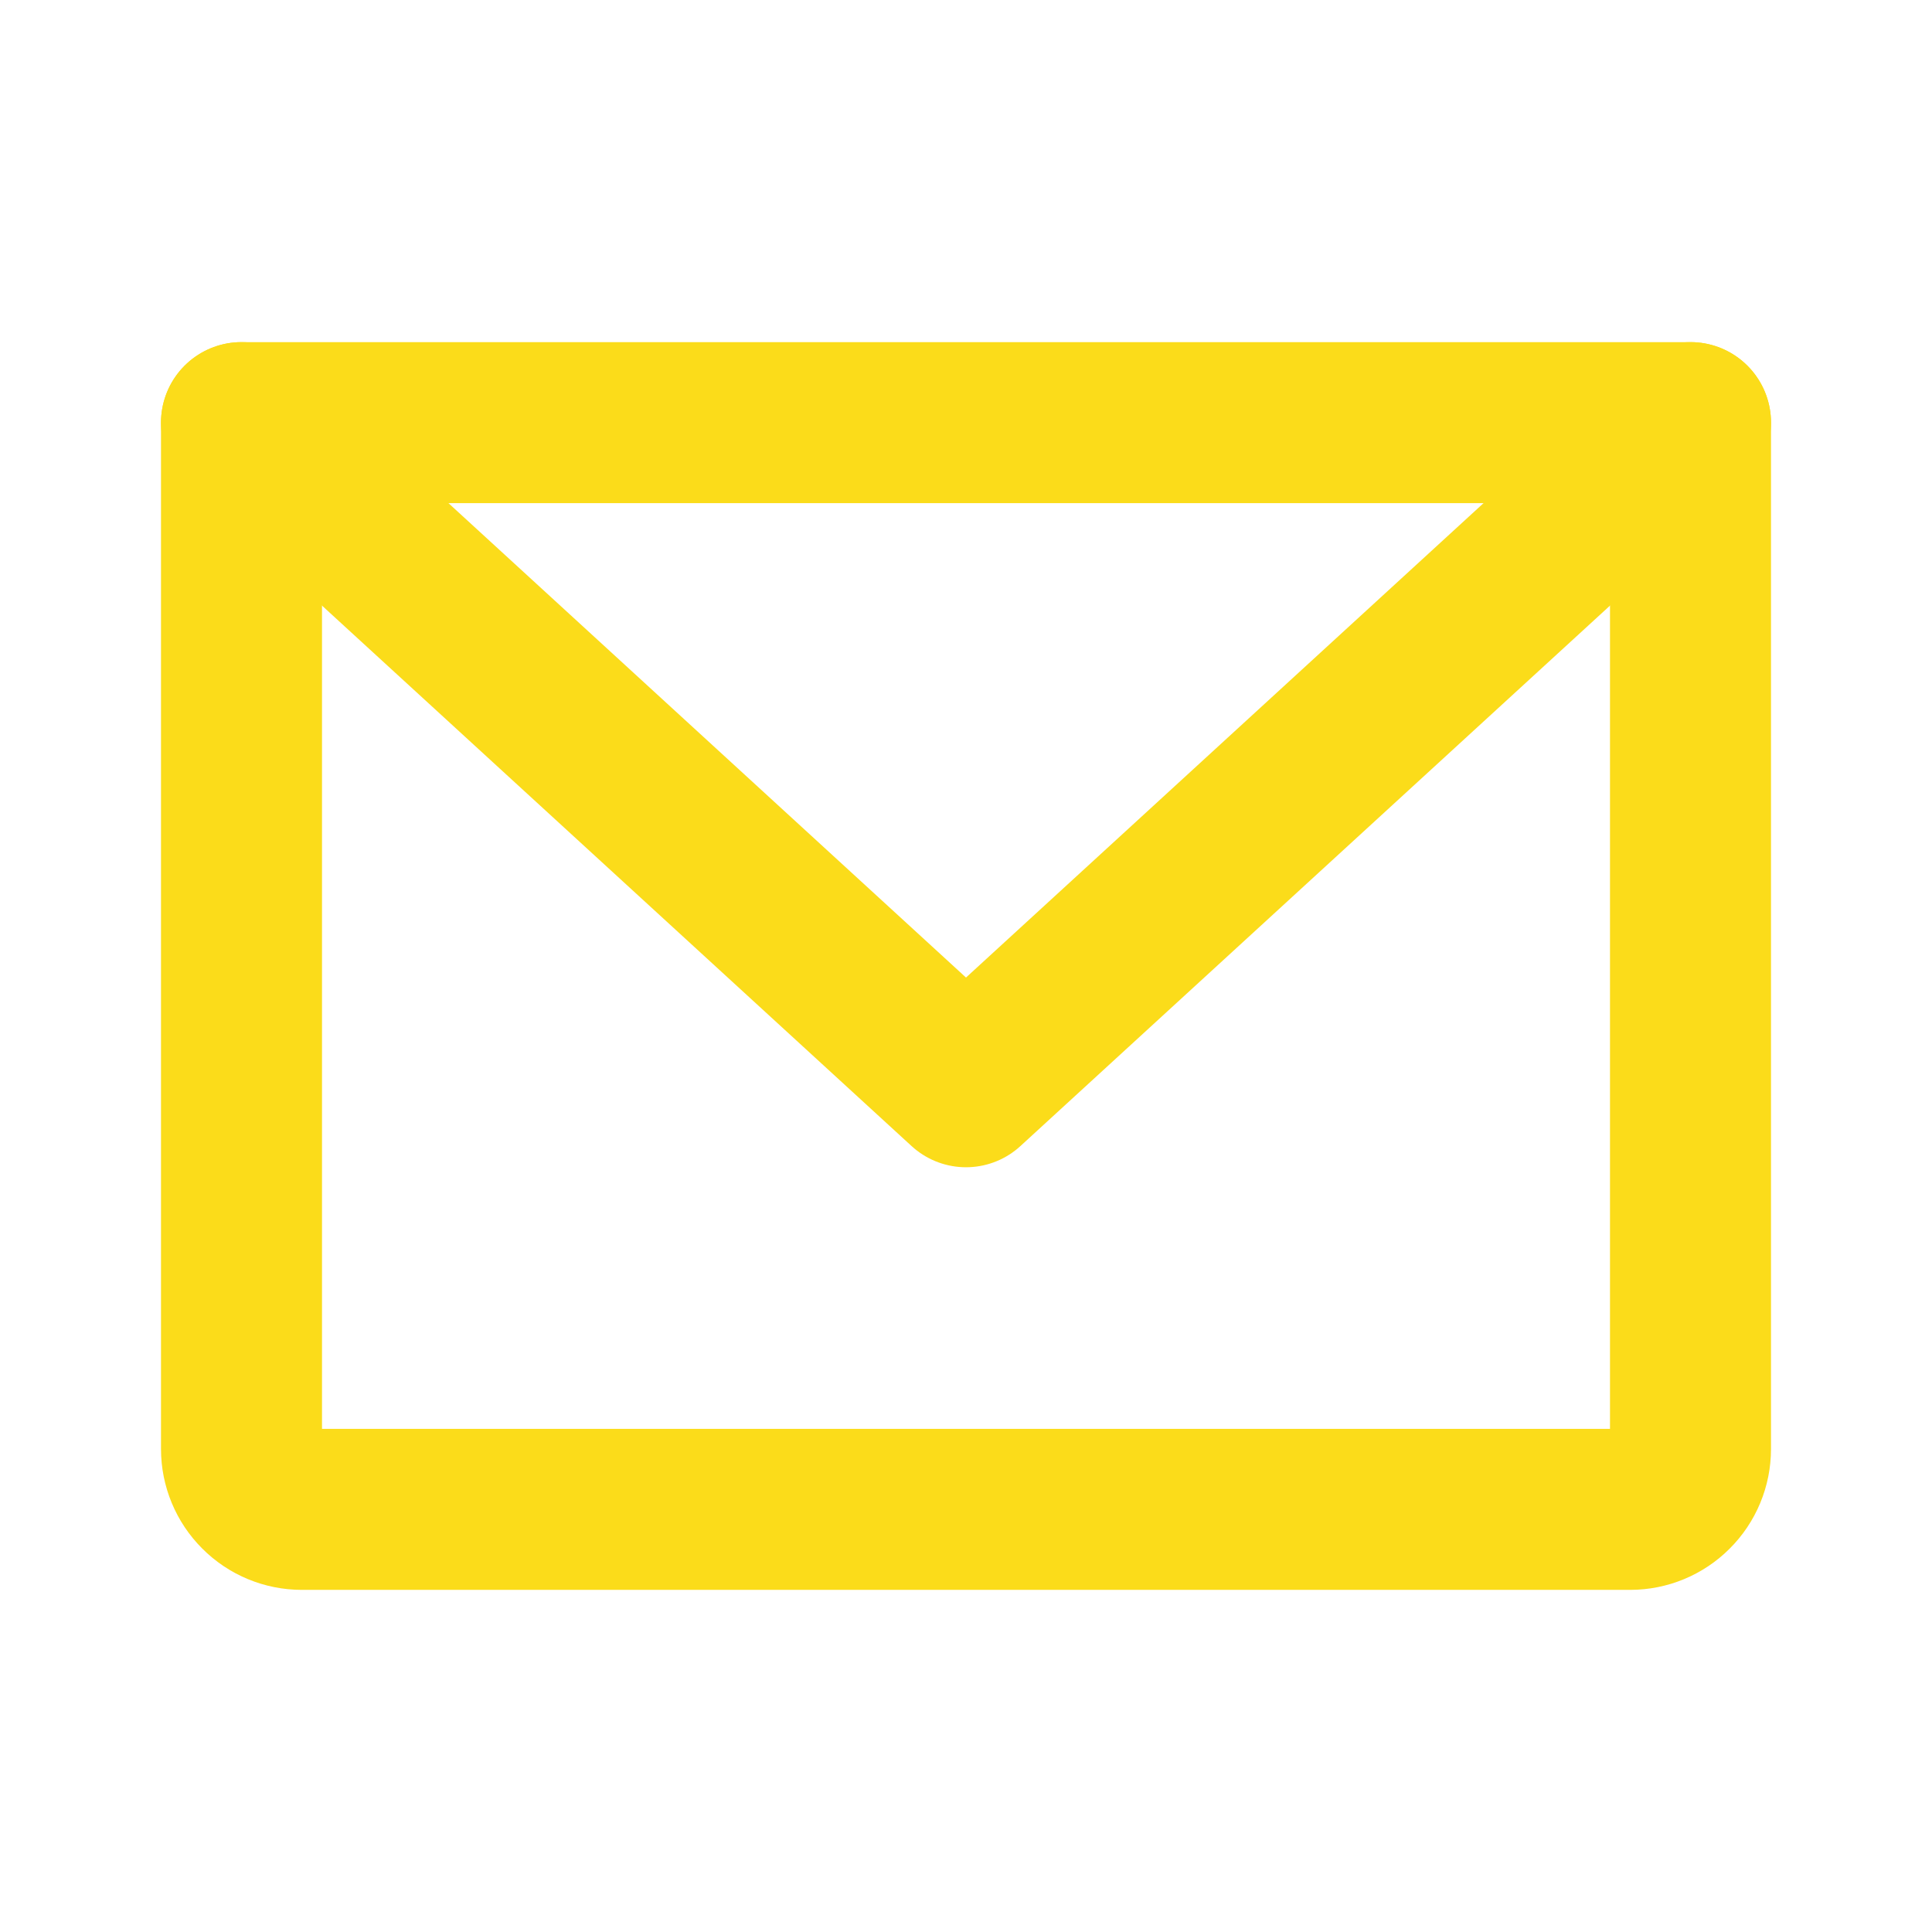
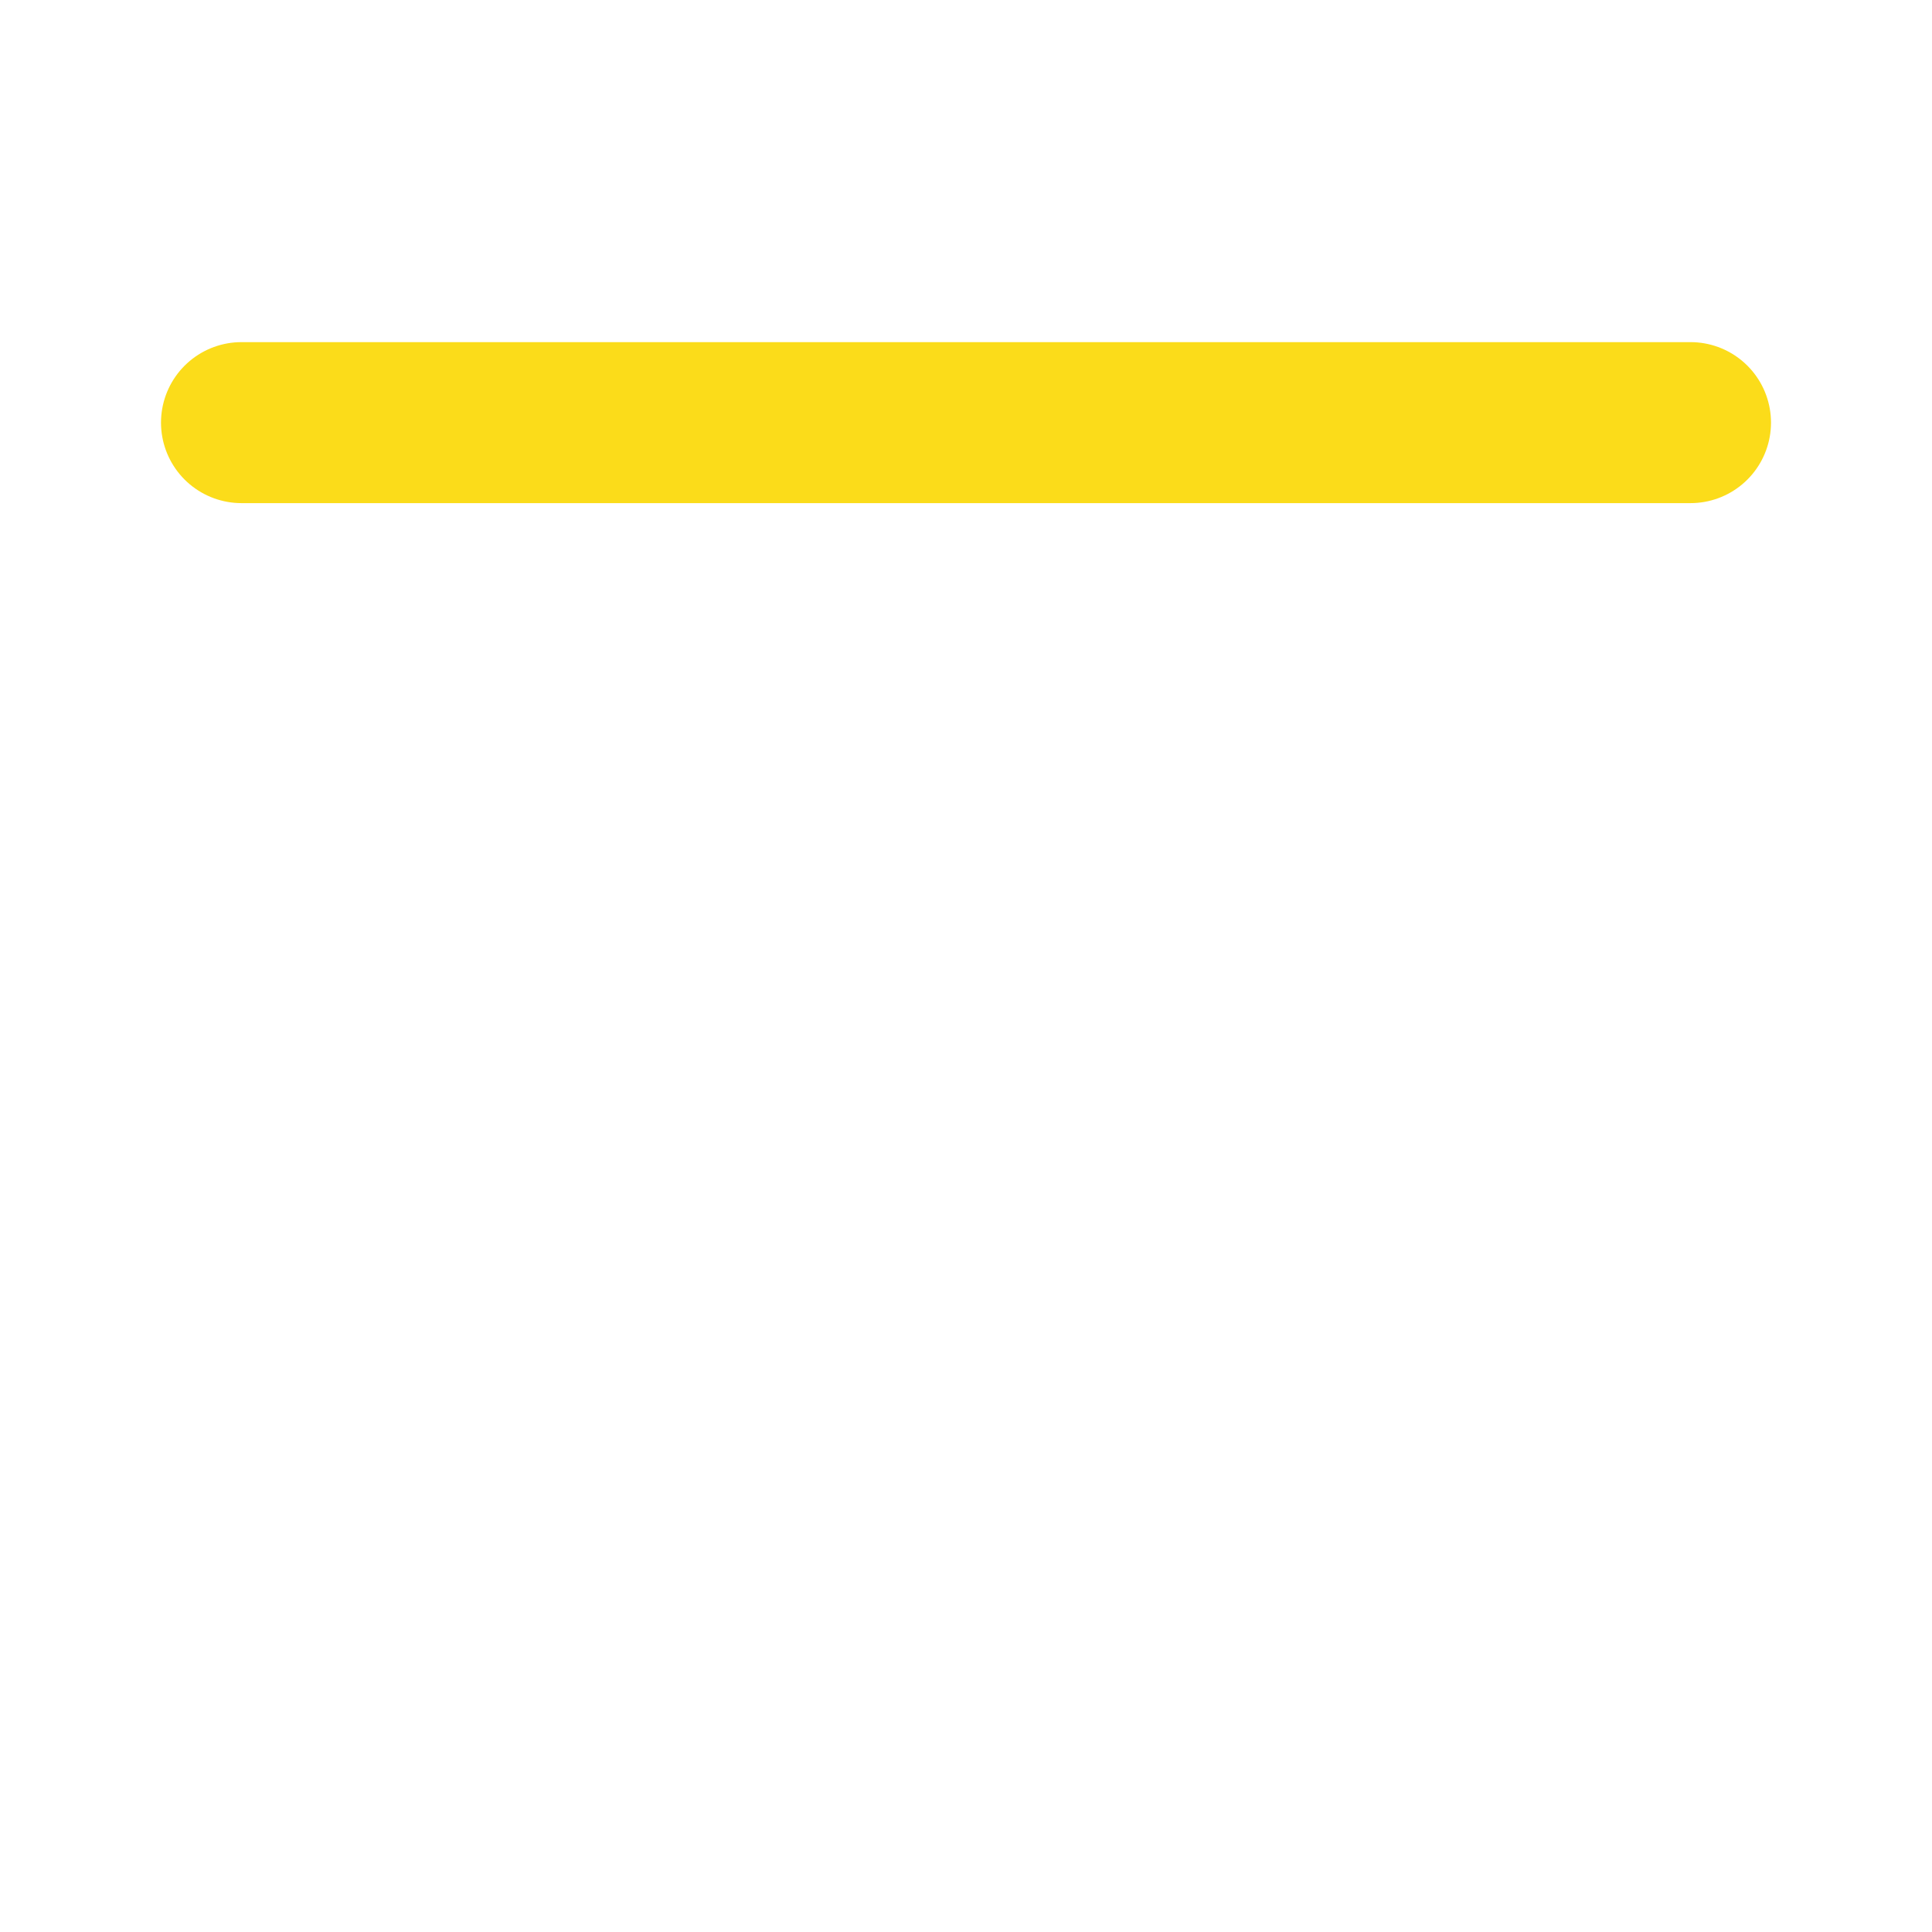
<svg xmlns="http://www.w3.org/2000/svg" width="24" height="24" viewBox="0 0 24 24" fill="none">
-   <path d="M3 5.25H21V18C21 18.199 20.921 18.39 20.78 18.53C20.64 18.671 20.449 18.75 20.25 18.75H3.75C3.551 18.75 3.36 18.671 3.22 18.53C3.079 18.39 3 18.199 3 18V5.25Z" stroke="#FBDC1A" stroke-width="2" stroke-linecap="round" stroke-linejoin="round" />
-   <path d="M21 5.25L12 13.5L3 5.25" stroke="#FBDC1A" stroke-width="2" stroke-linecap="round" stroke-linejoin="round" />
+   <path d="M21 5.25L3 5.25" stroke="#FBDC1A" stroke-width="2" stroke-linecap="round" stroke-linejoin="round" />
</svg>